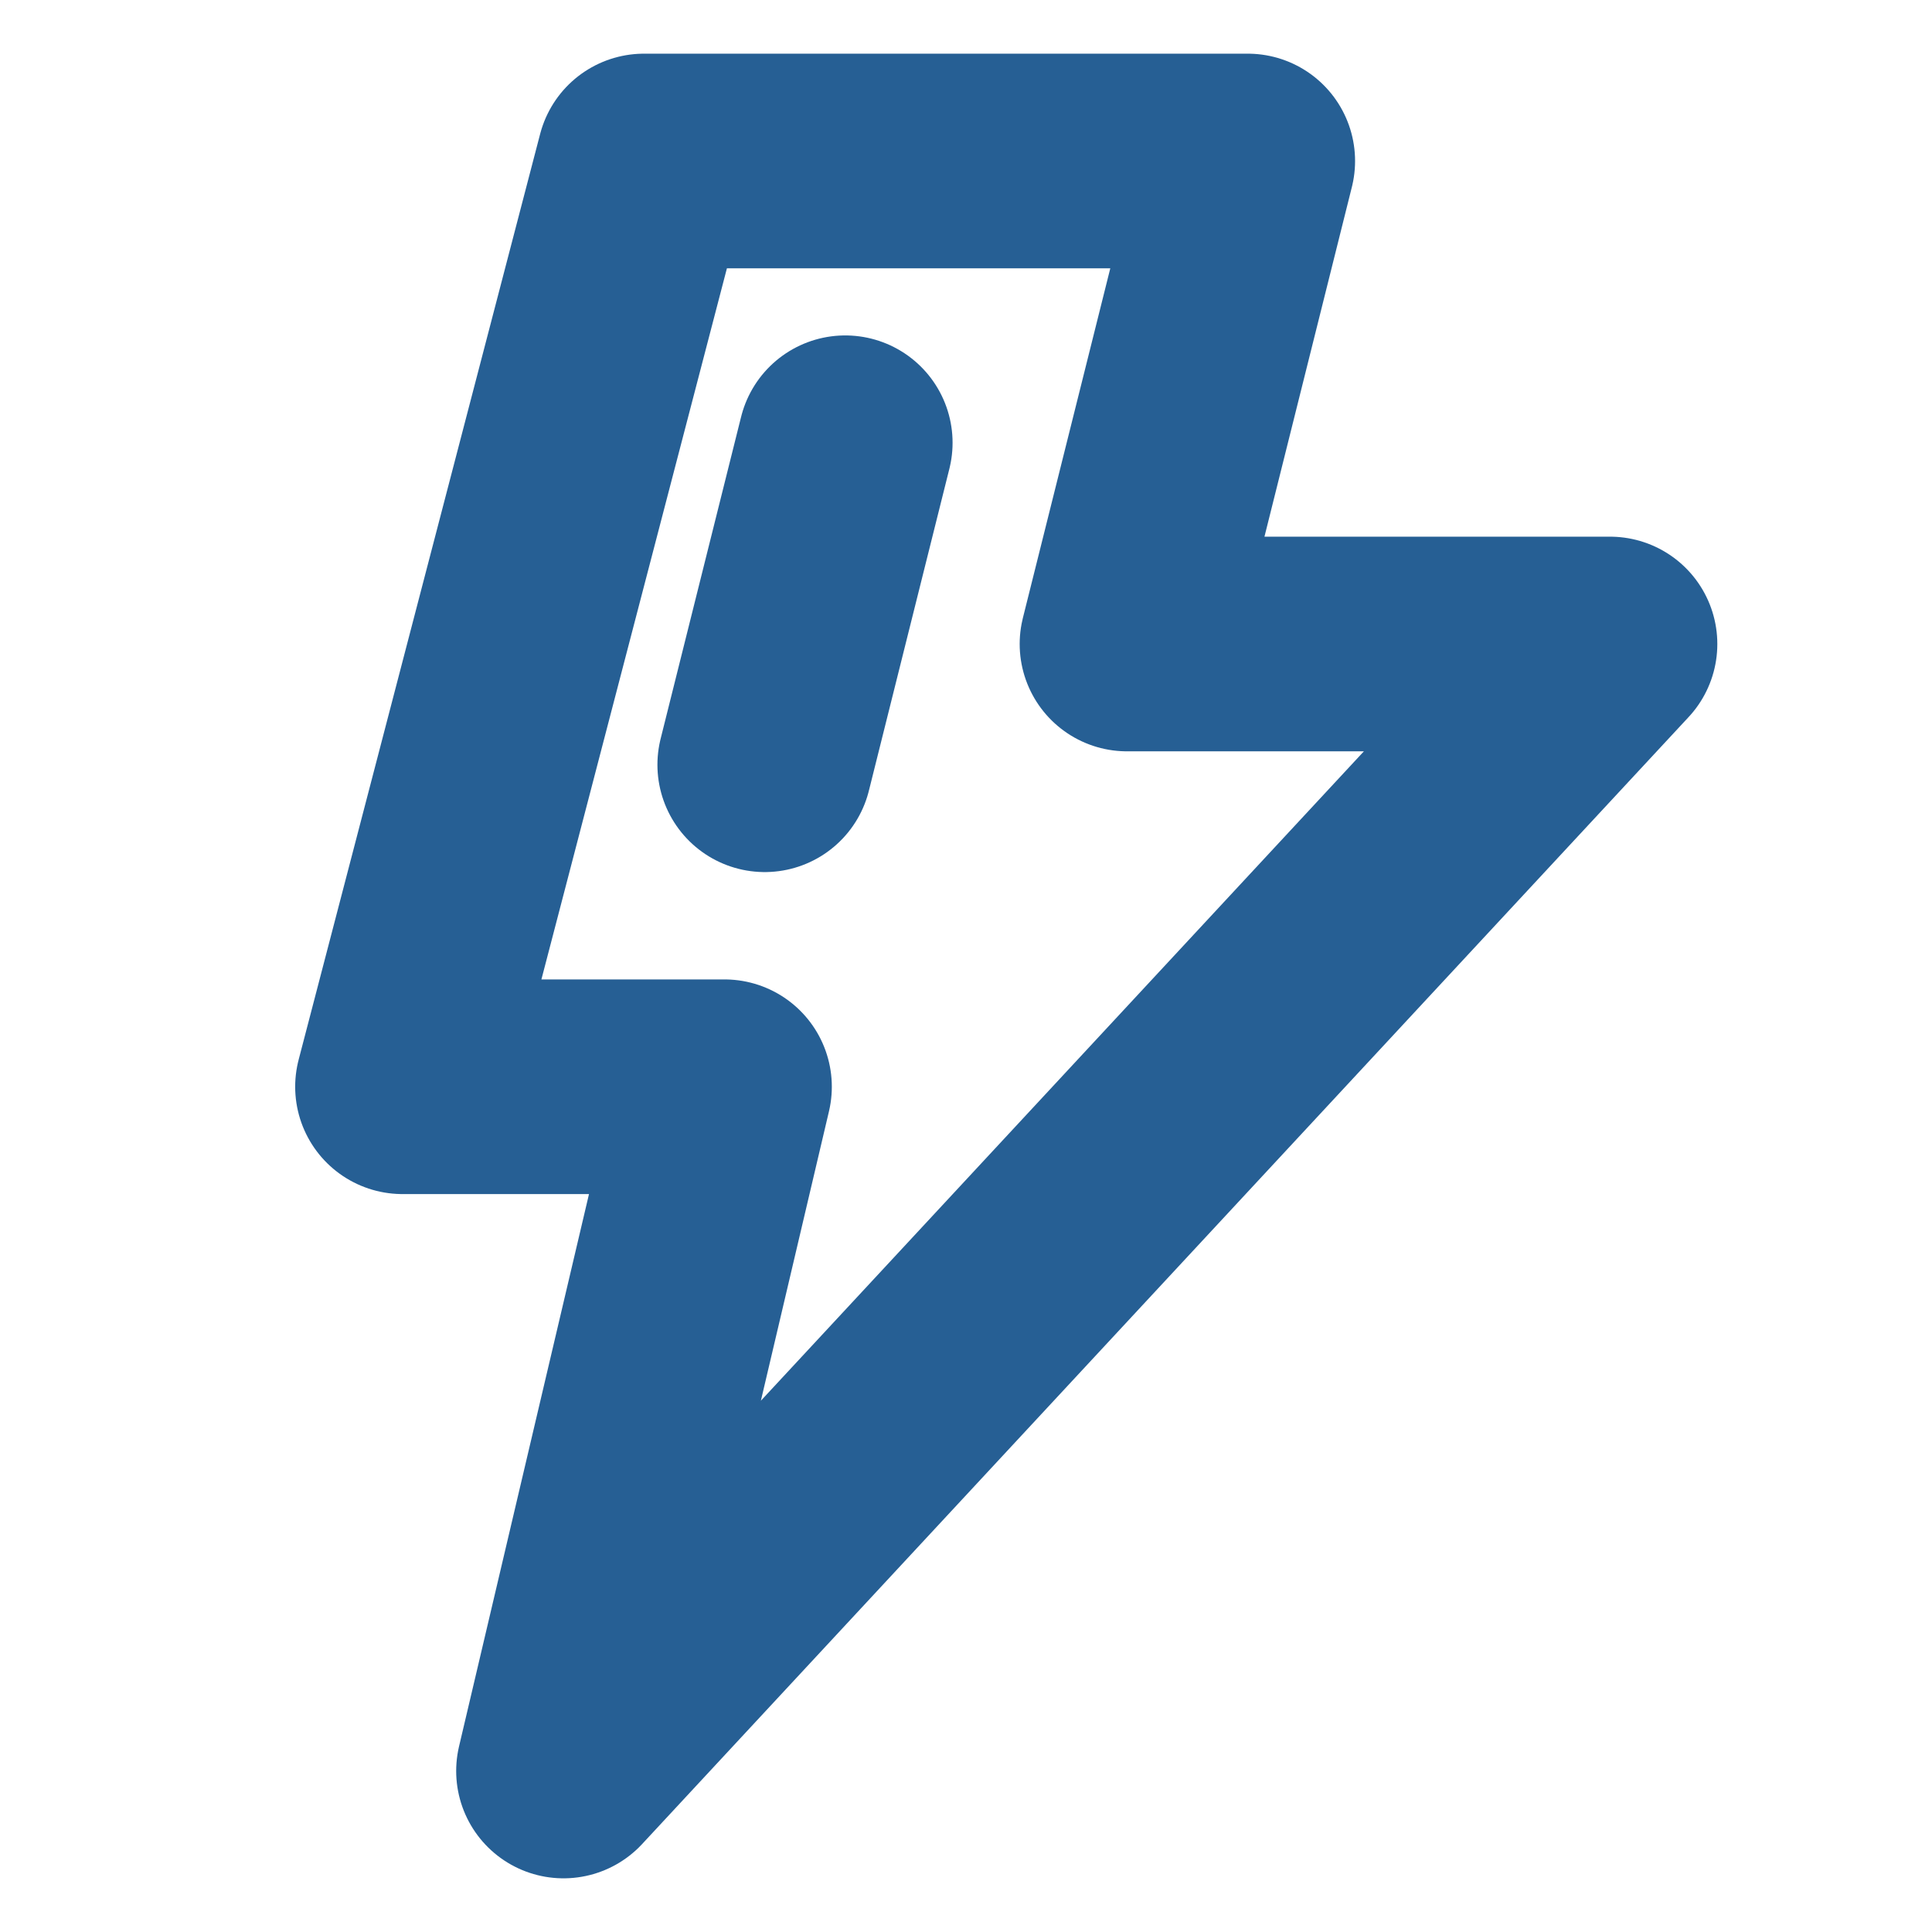
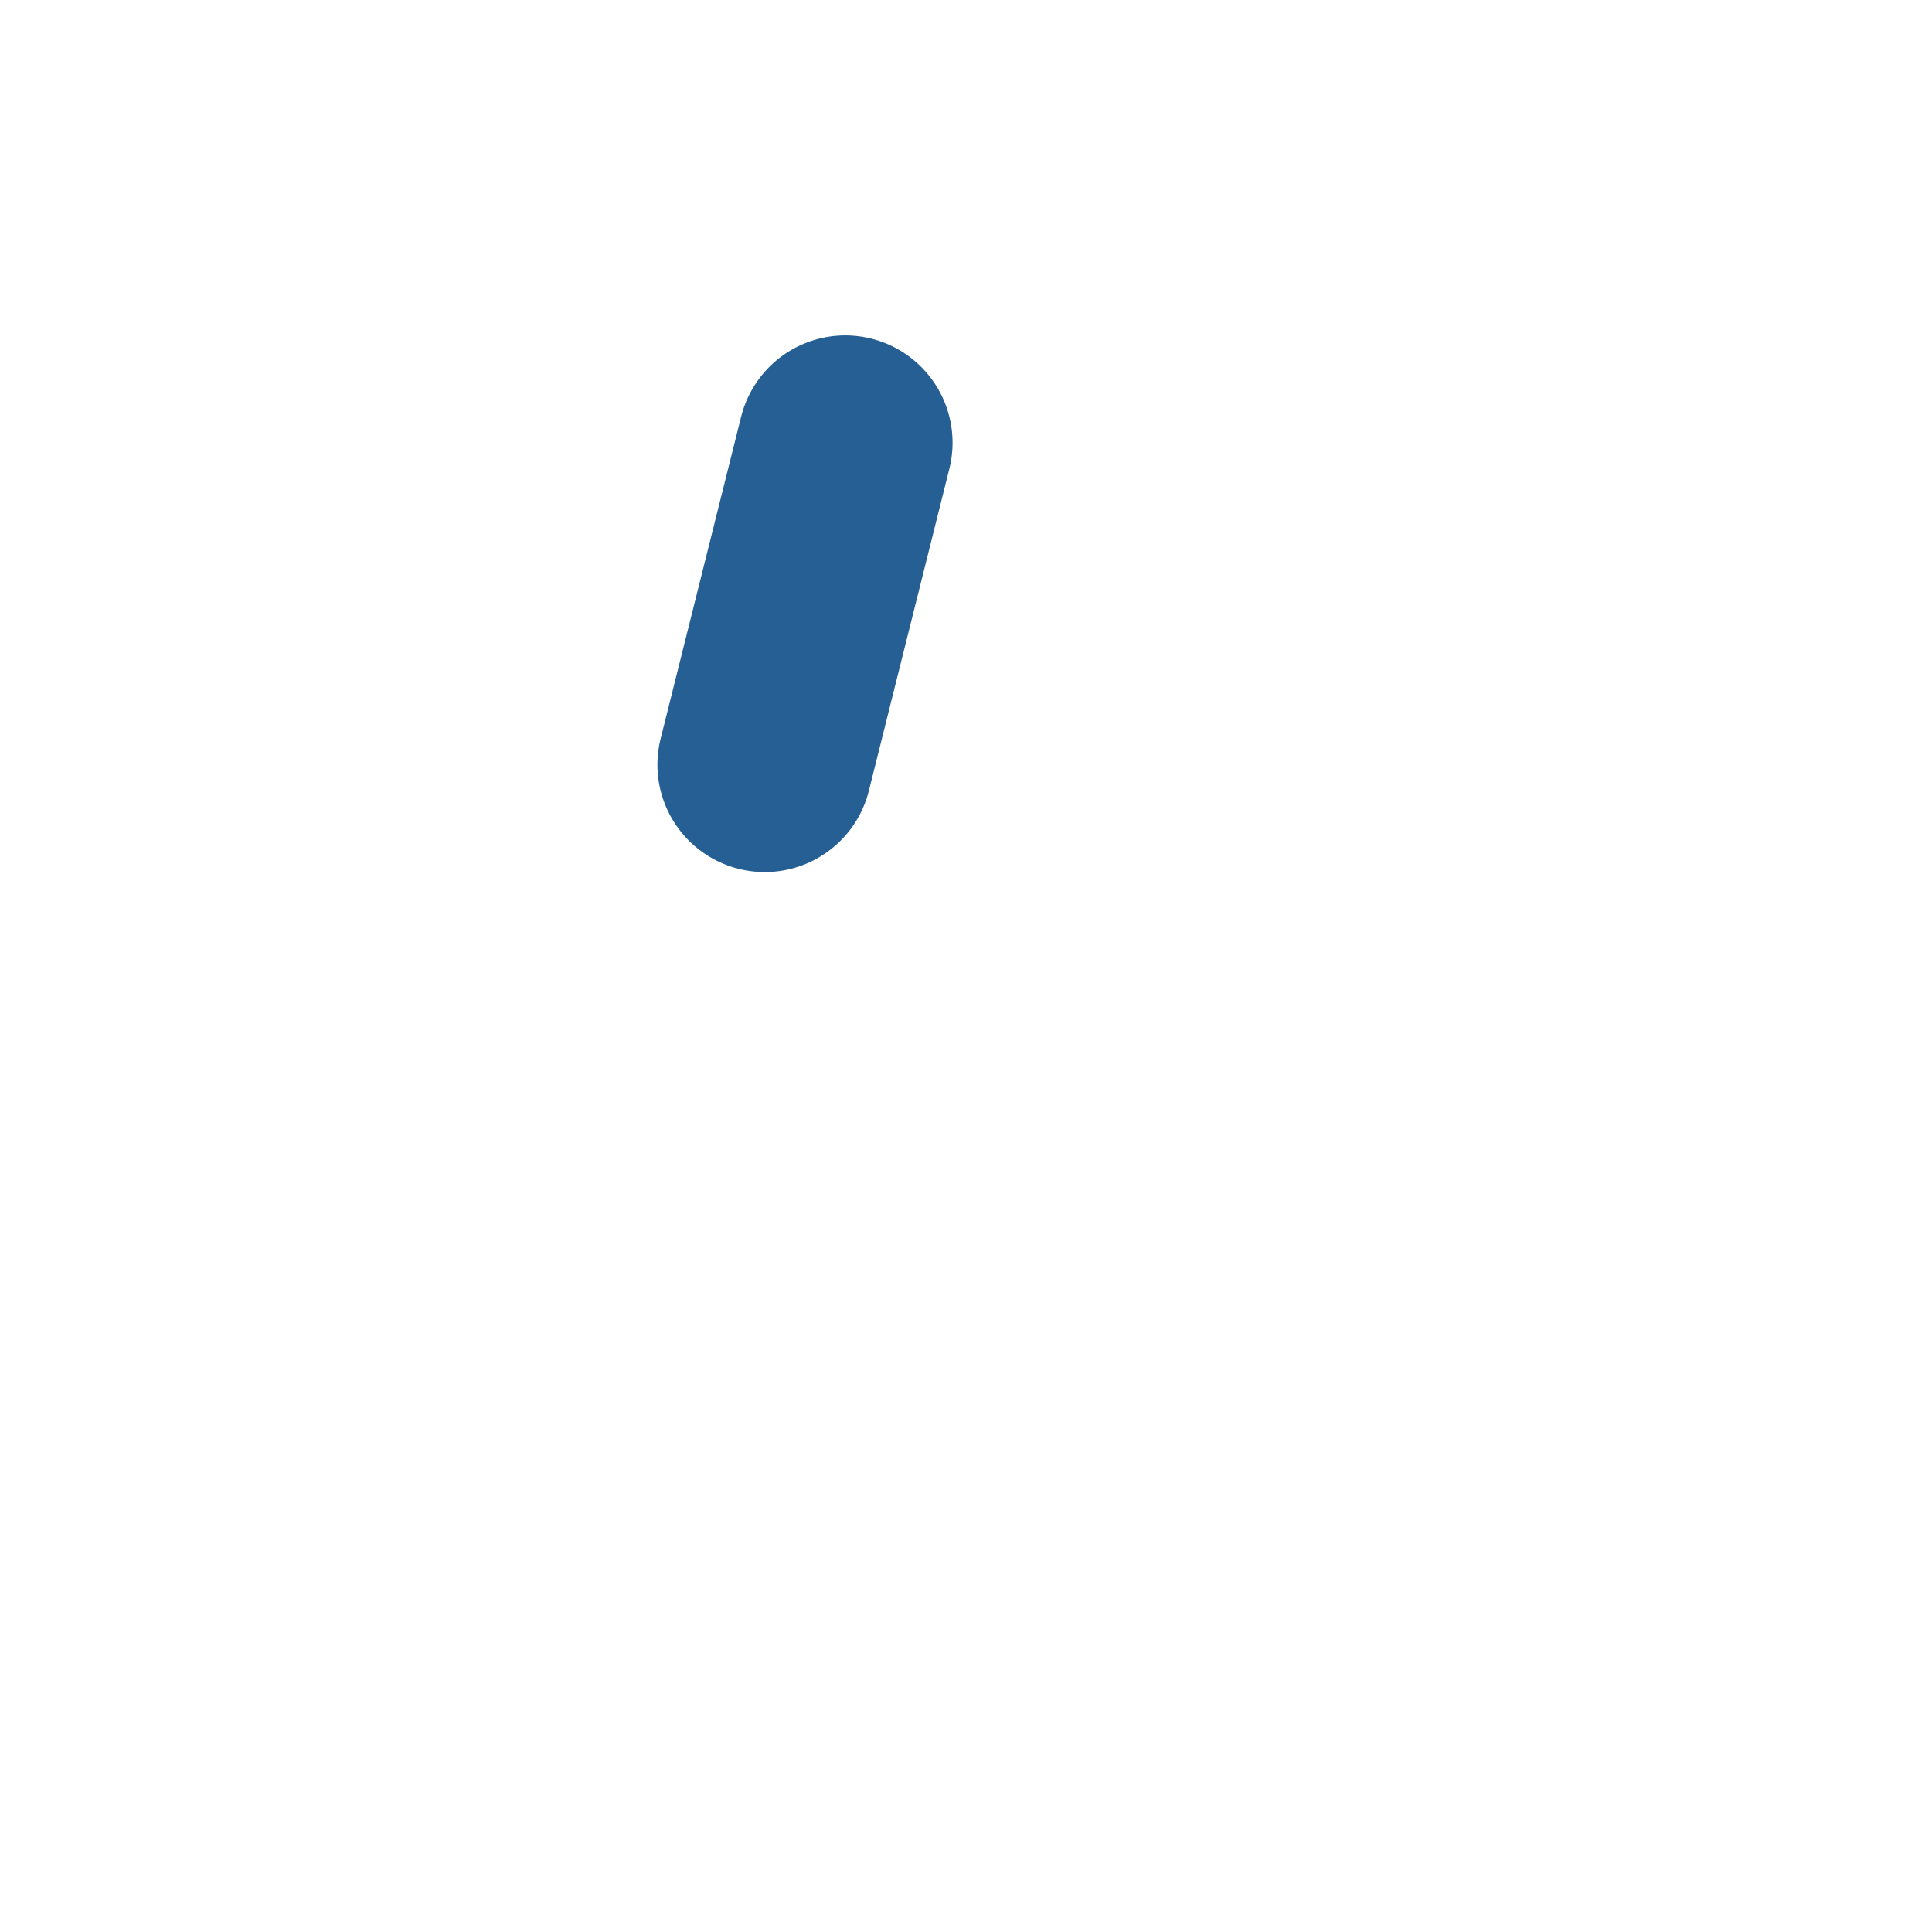
<svg xmlns="http://www.w3.org/2000/svg" width="30" height="30" viewBox="0 0 30 30" fill="none">
-   <path d="M19.375 2.5H10L6.25 16.875H11.25L8.75 27.5L25 10H17.5L19.375 2.5Z" stroke="#265F94" stroke-width="3.333" stroke-linecap="round" stroke-linejoin="round" />
  <path d="M13.125 6.875L11.875 11.875" stroke="#265F94" stroke-width="3.333" stroke-linecap="round" stroke-linejoin="round" />
</svg>